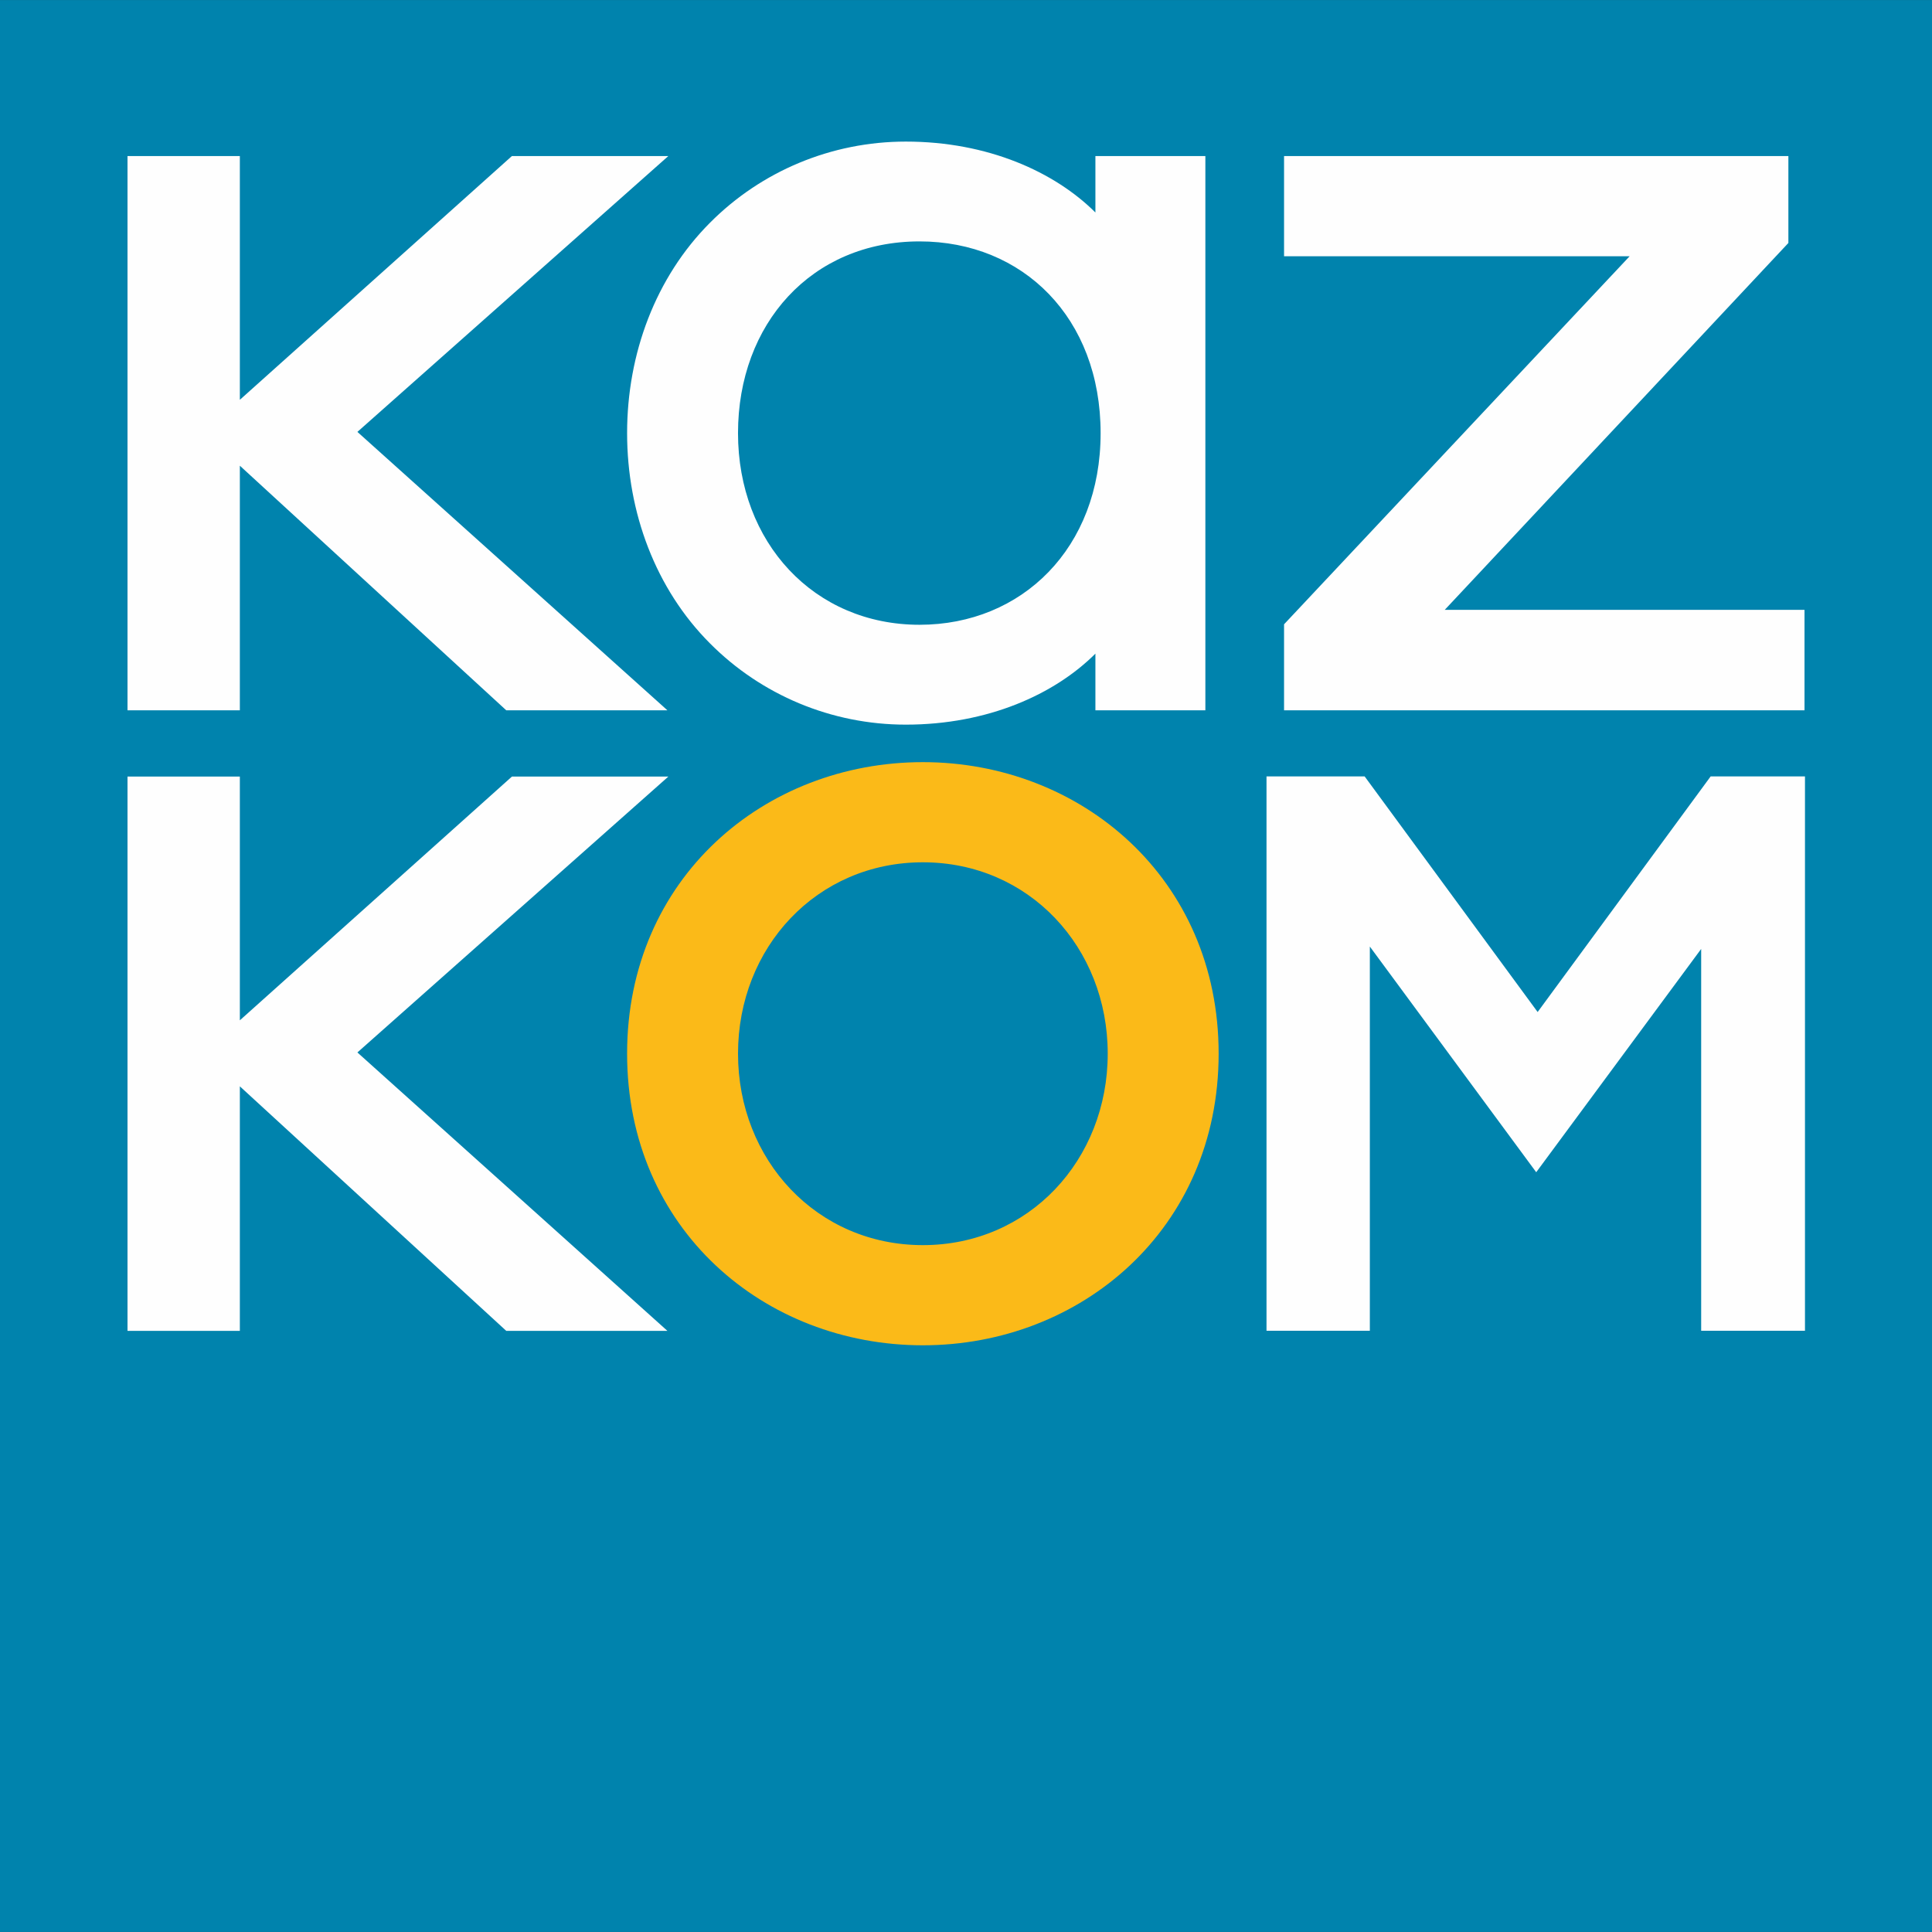
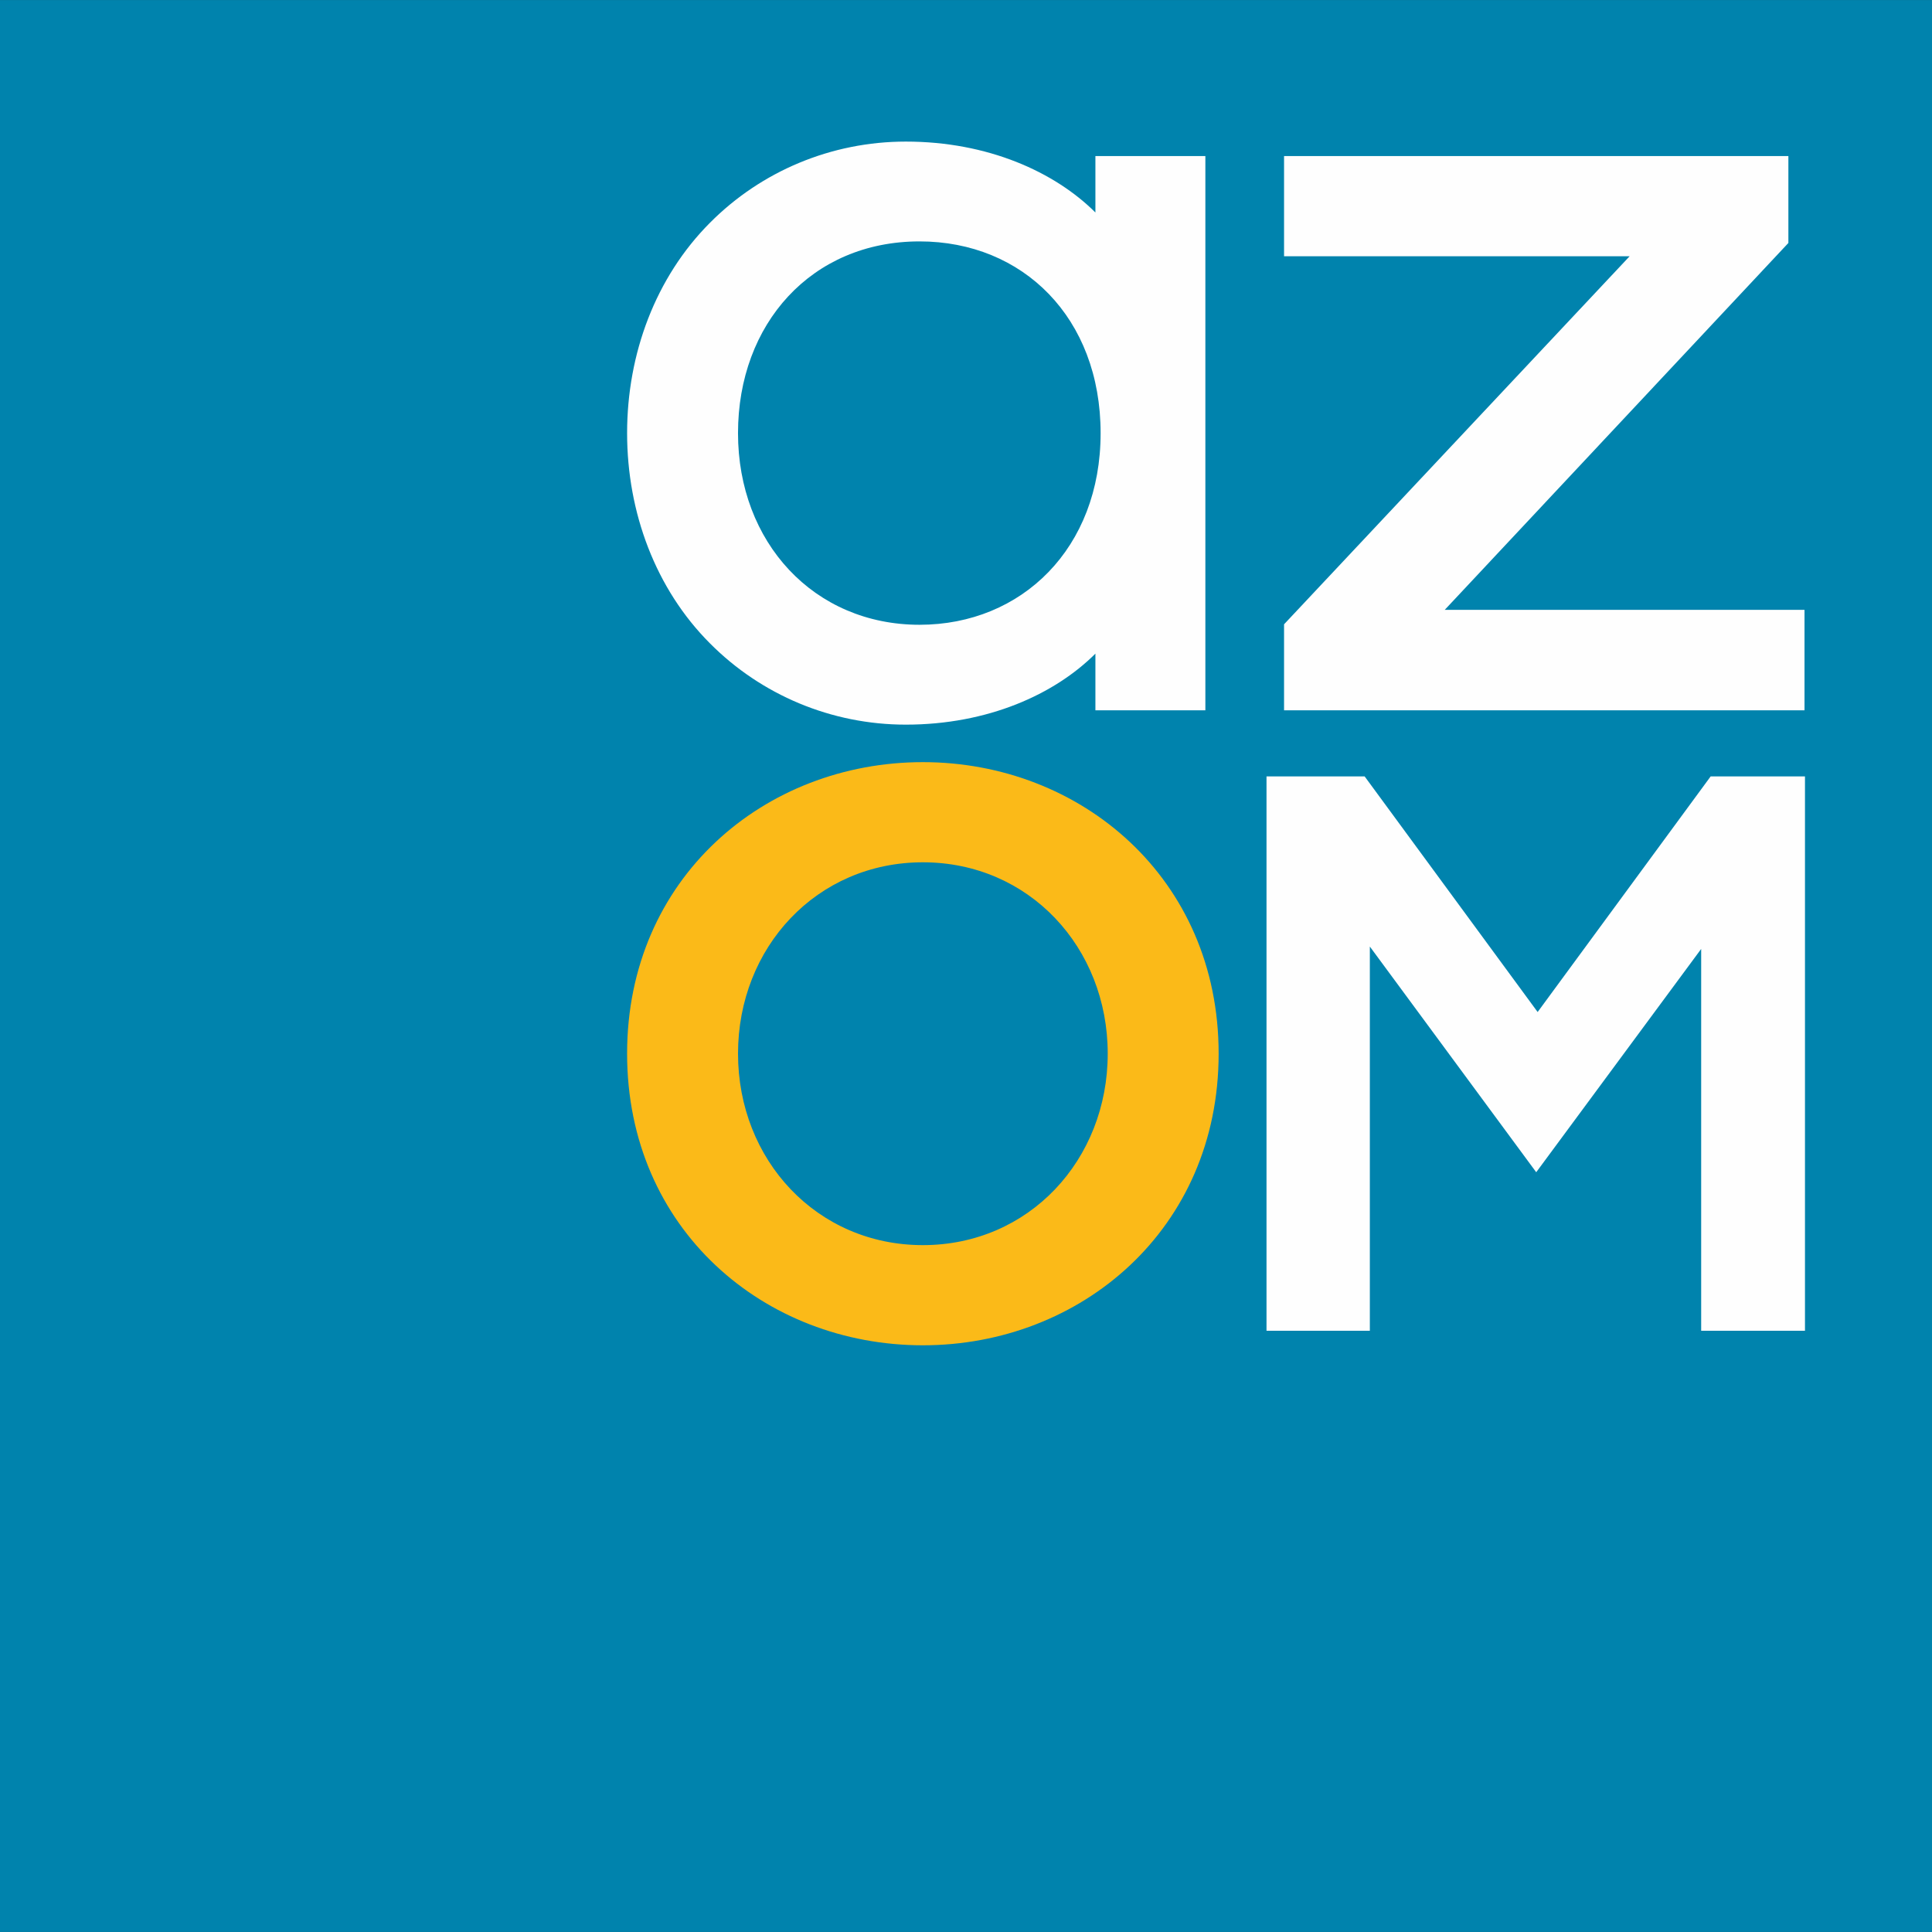
<svg xmlns="http://www.w3.org/2000/svg" xml:space="preserve" width="300px" height="300px" style="shape-rendering:geometricPrecision; text-rendering:geometricPrecision; image-rendering:optimizeQuality; fill-rule:evenodd; clip-rule:evenodd" viewBox="0 0 300 300">
  <rect x="0" y="0" width="300" height="300" fill="#333333" stroke="none" />
  <defs>
    <style type="text/css"> .fil0 {fill:#0083AD;fill-rule:nonzero} .fil2 {fill:#FBBA18;fill-rule:nonzero} .fil1 {fill:#FEFEFE;fill-rule:nonzero} </style>
  </defs>
  <g id="Layer_x0020_1">
    <g id="_219907464">
      <polygon id="_220099568" class="fil0" points="300,0.007 300,299.993 -0,299.993 -0,0.007 " />
      <polygon id="_220099472" class="fil1" points="199.388,39.796 199.388,24.23 277.699,24.23 277.699,37.728 224.339,94.696 280.203,94.696 280.203,110.292 199.388,110.292 199.388,96.941 253.043,39.796 " />
      <polygon id="_220099424" class="fil1" points="238.543,182.024 212.709,146.982 212.709,206.637 196.663,206.637 196.663,120.559 211.9,120.559 238.764,157.147 265.63,120.559 280.276,120.559 280.276,206.637 264.157,206.637 264.157,147.349 " />
-       <polygon id="_220099616" class="fil1" points="103.631,110.292 78.607,110.292 37.243,72.314 37.243,110.292 19.799,110.292 19.799,24.23 37.243,24.23 37.243,62.082 79.49,24.23 103.779,24.23 55.497,67.065 " />
-       <polygon id="_220099304" class="fil1" points="103.631,206.652 78.607,206.652 37.243,168.686 37.243,206.652 19.799,206.652 19.799,120.588 37.243,120.588 37.243,158.434 79.49,120.588 103.779,120.588 55.497,163.425 " />
-       <path id="_220099400" class="fil2" d="M143.303 208.897c24.508,0 45.927,-18.011 45.927,-45.288 0,-27.254 -21.419,-45.265 -45.927,-45.265 -24.584,0 -45.927,18.012 -45.927,45.265 0,27.277 21.343,45.288 45.927,45.288zm0 -15.554c-16.486,0 -28.704,-13.24 -28.704,-29.735 0,-16.486 12.218,-29.711 28.704,-29.711 16.486,0 28.704,13.225 28.704,29.711 0,16.495 -12.218,29.735 -28.704,29.735z" />
+       <path id="_220099400" class="fil2" d="M143.303 208.897c24.508,0 45.927,-18.011 45.927,-45.288 0,-27.254 -21.419,-45.265 -45.927,-45.265 -24.584,0 -45.927,18.012 -45.927,45.265 0,27.277 21.343,45.288 45.927,45.288zm0 -15.554c-16.486,0 -28.704,-13.24 -28.704,-29.735 0,-16.486 12.218,-29.711 28.704,-29.711 16.486,0 28.704,13.225 28.704,29.711 0,16.495 -12.218,29.735 -28.704,29.735" />
      <path id="_220101920" class="fil1" d="M170.094 101.496l0 8.796 17.075 0 0 -86.062 -17.075 0 0 8.765c-6.33,-6.307 -16.708,-11.01 -29.441,-11.01 -11.556,0 -22.449,4.6 -30.398,12.593 -8.464,8.485 -12.879,20.358 -12.879,32.678 0,12.299 4.415,24.193 12.879,32.658 7.949,7.993 18.842,12.608 30.398,12.608 12.733,0 23.11,-4.703 29.441,-11.026zm0.809 -34.239c0,17.849 -12.218,29.757 -28.116,29.757 -16.413,0 -28.189,-12.8 -28.189,-29.757 0,-16.964 11.408,-29.772 28.189,-29.772 16.046,0 28.116,11.857 28.116,29.772z" />
    </g>
  </g>
</svg>